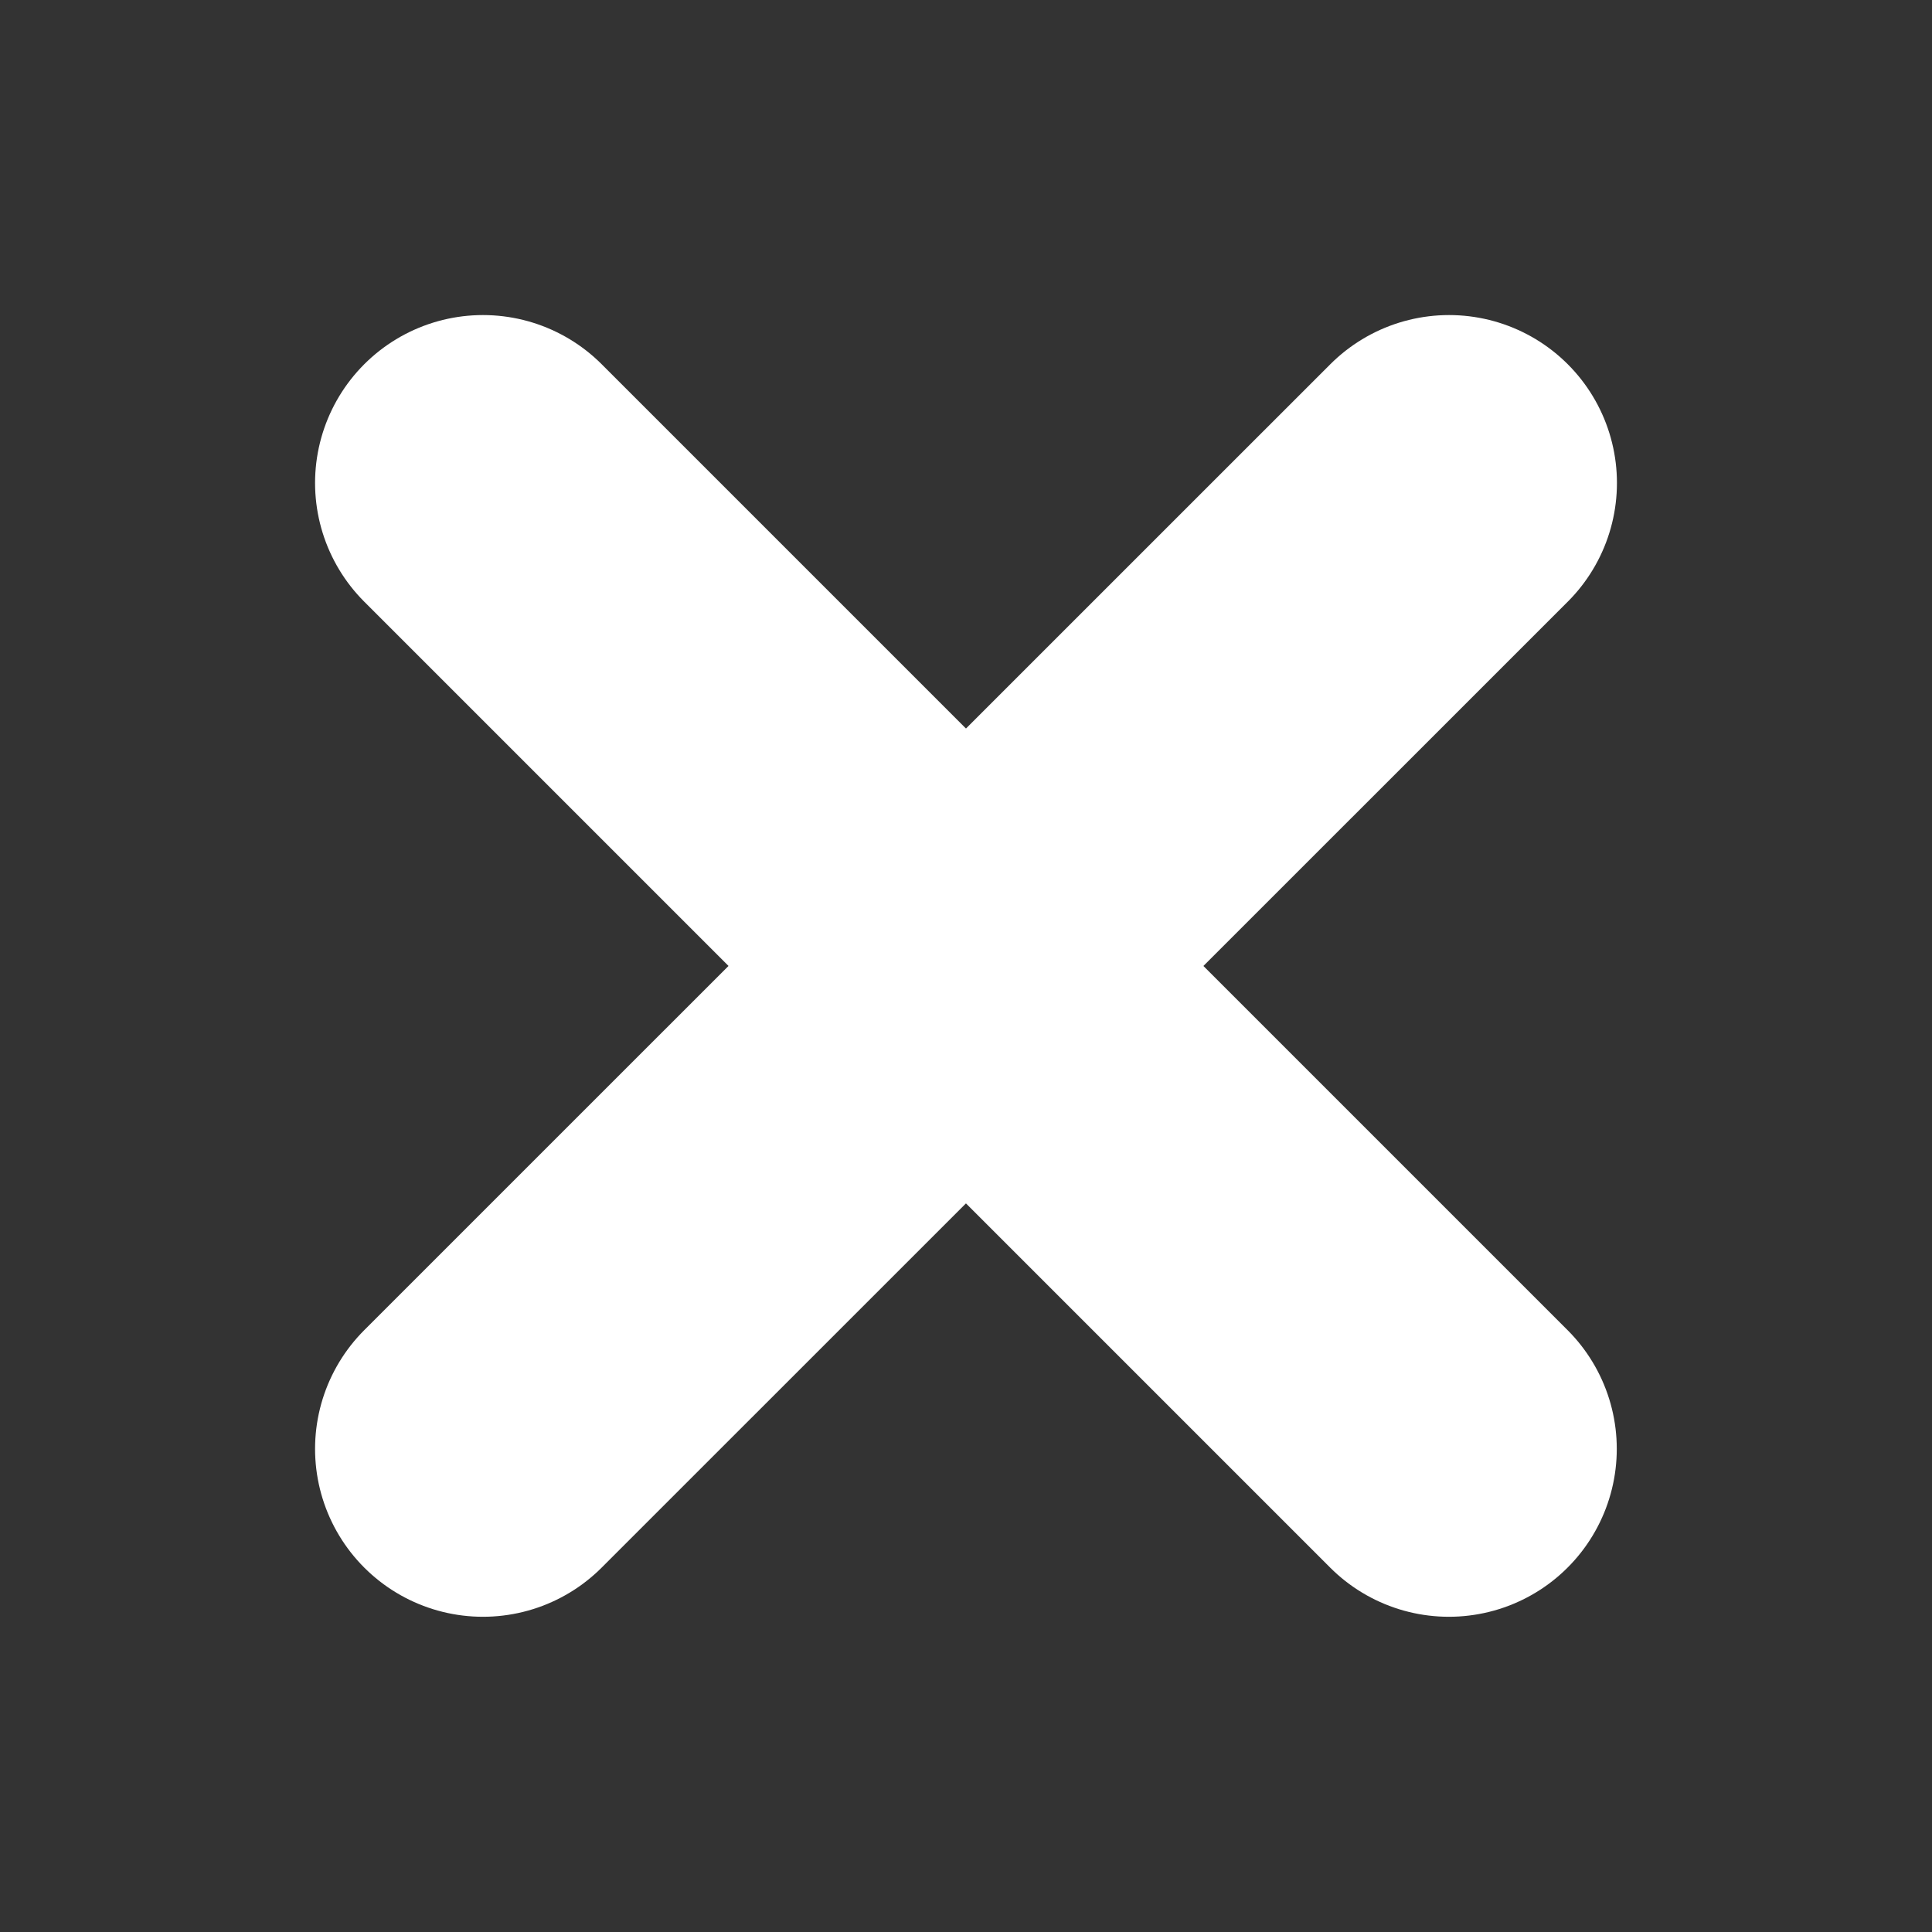
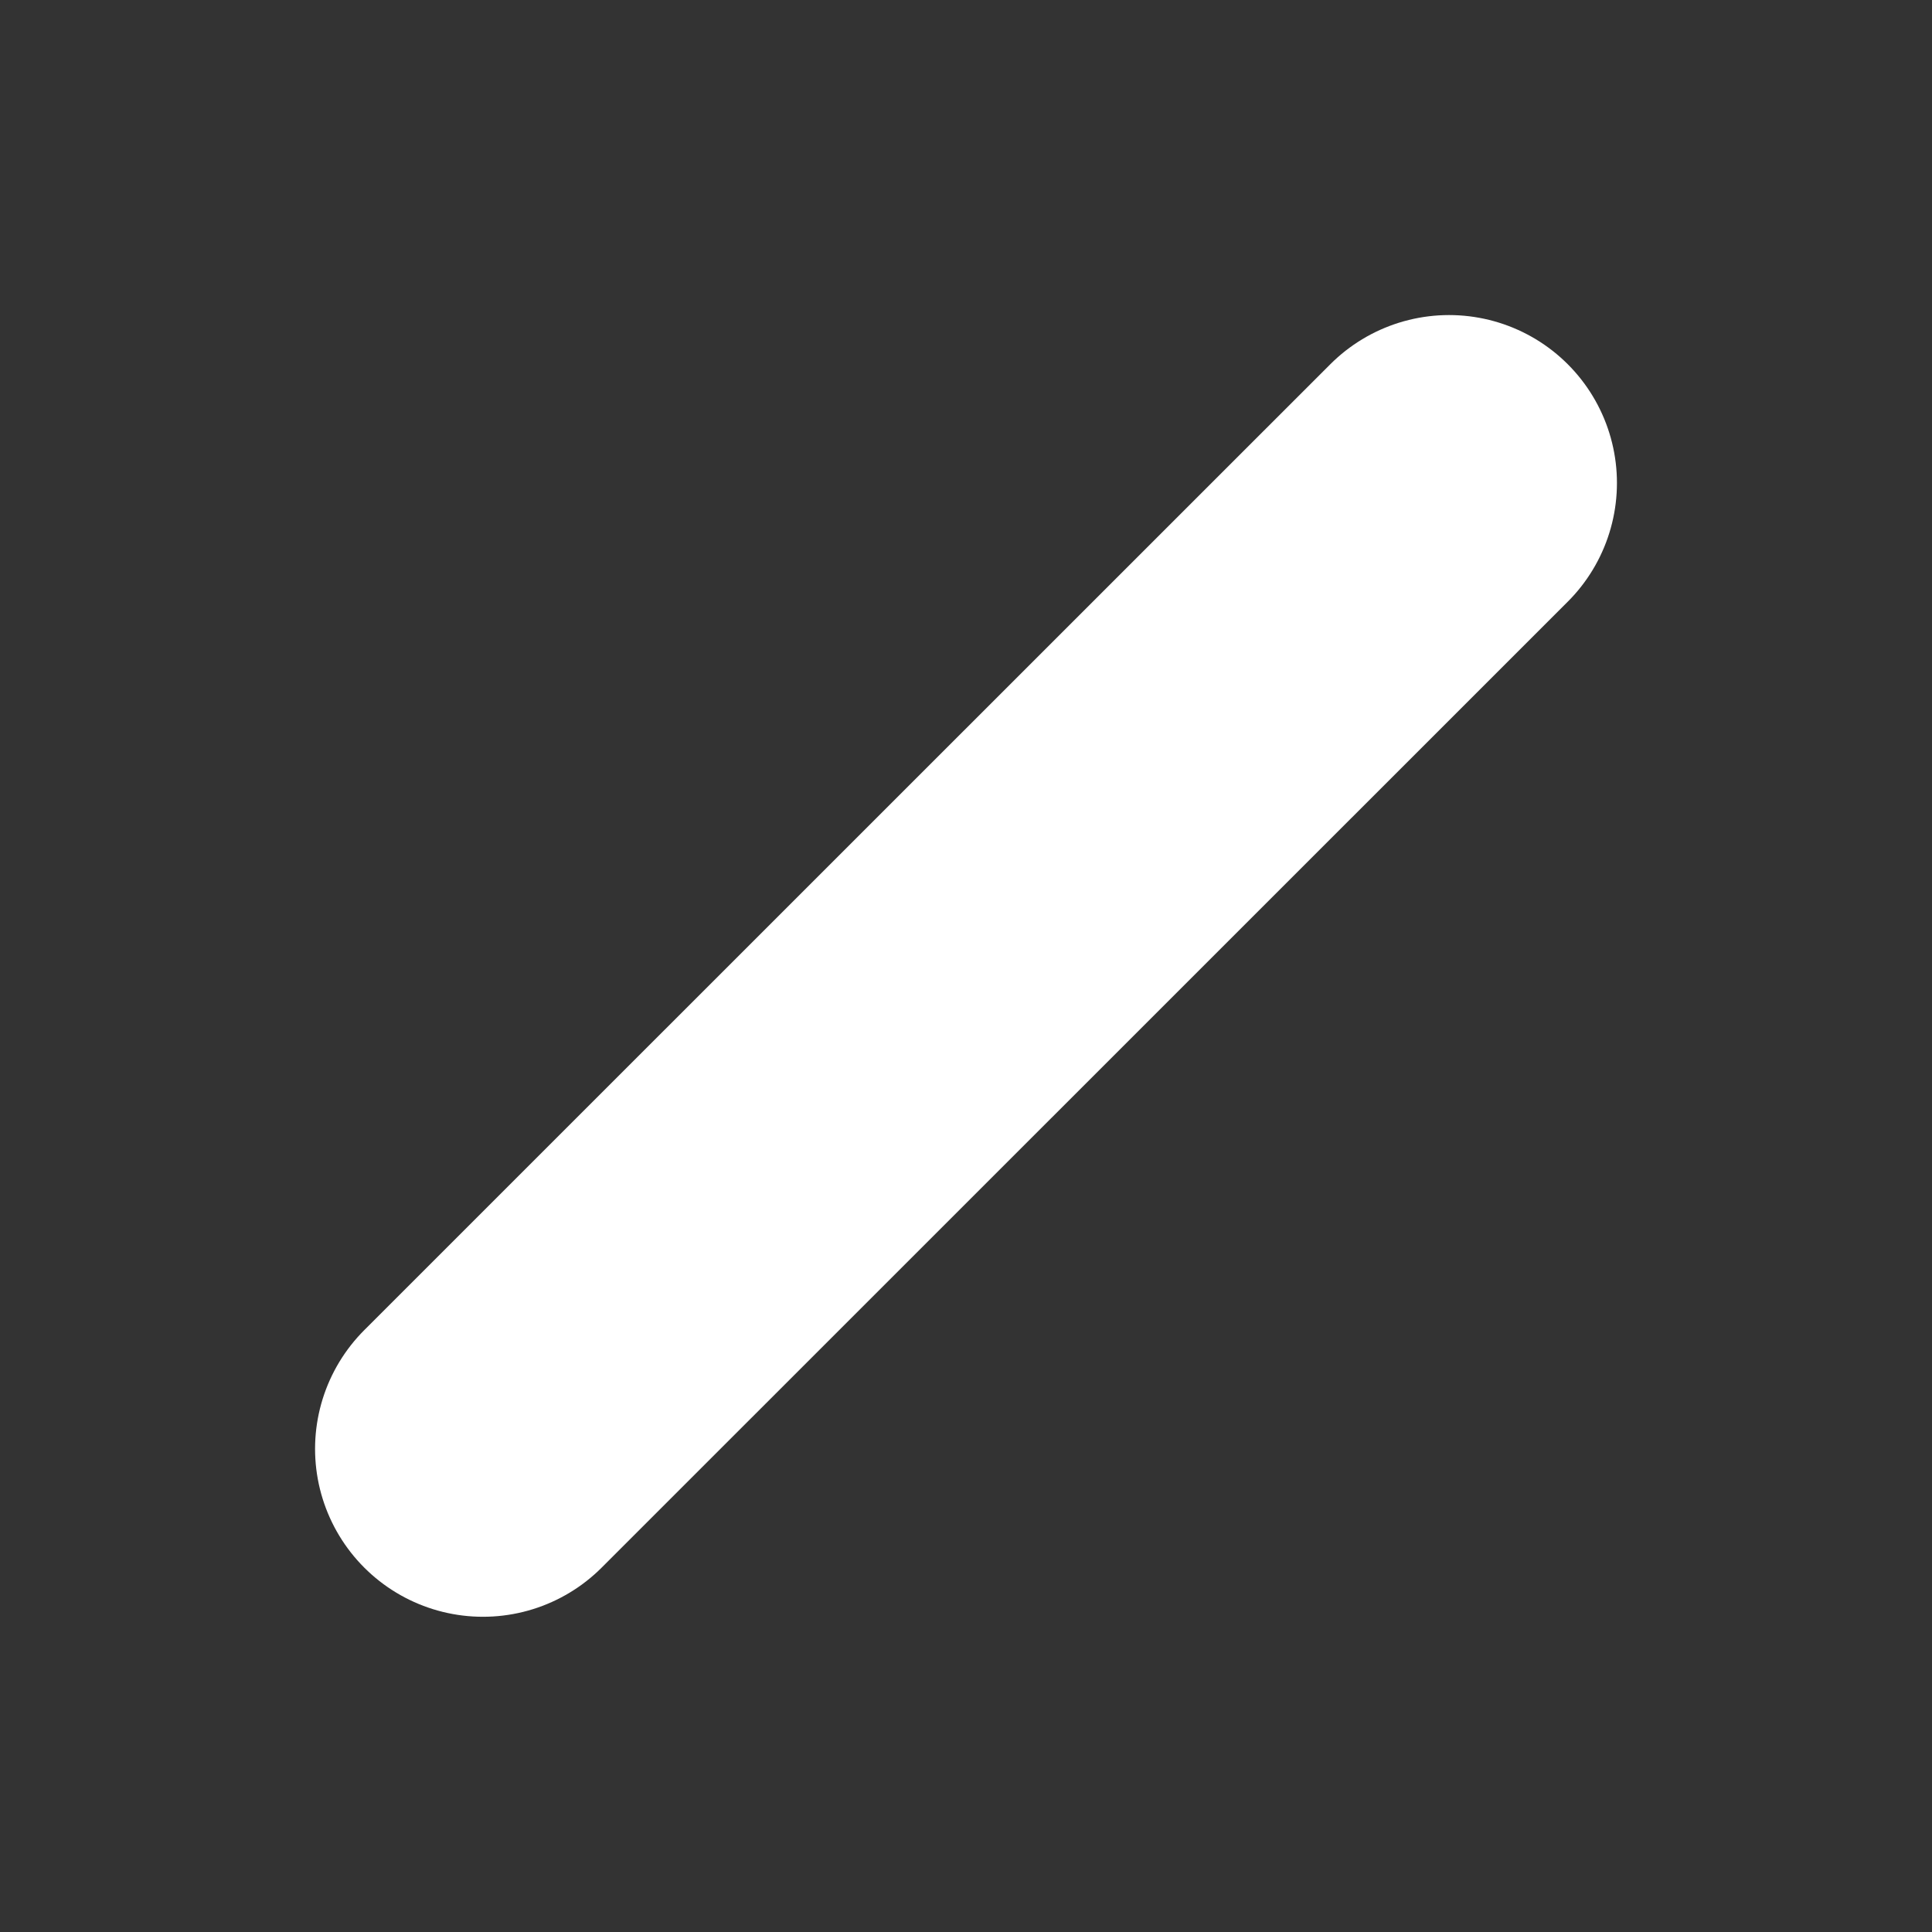
<svg xmlns="http://www.w3.org/2000/svg" width="11.507" height="11.507" viewBox="0 0 11.507 11.507">
  <rect x="0" y="0" width="11.507" height="11.507" fill="#333333" stroke="none" />
  <g id="ico-close" transform="translate(0 5.753) rotate(-45)">
    <g id="ico-close-2" data-name="ico-close" transform="translate(4.068 0) rotate(45)">
      <path id="Path_8245" data-name="Path 8245" d="M5.754,0,0,5.753" transform="translate(0 0)" fill="none" stroke="#fff" stroke-linecap="round" stroke-width="2" />
-       <path id="Path_8246" data-name="Path 8246" d="M0,0,5.753,5.753" transform="translate(0 0)" fill="none" stroke="#fff" stroke-linecap="round" stroke-width="2" />
    </g>
  </g>
</svg>